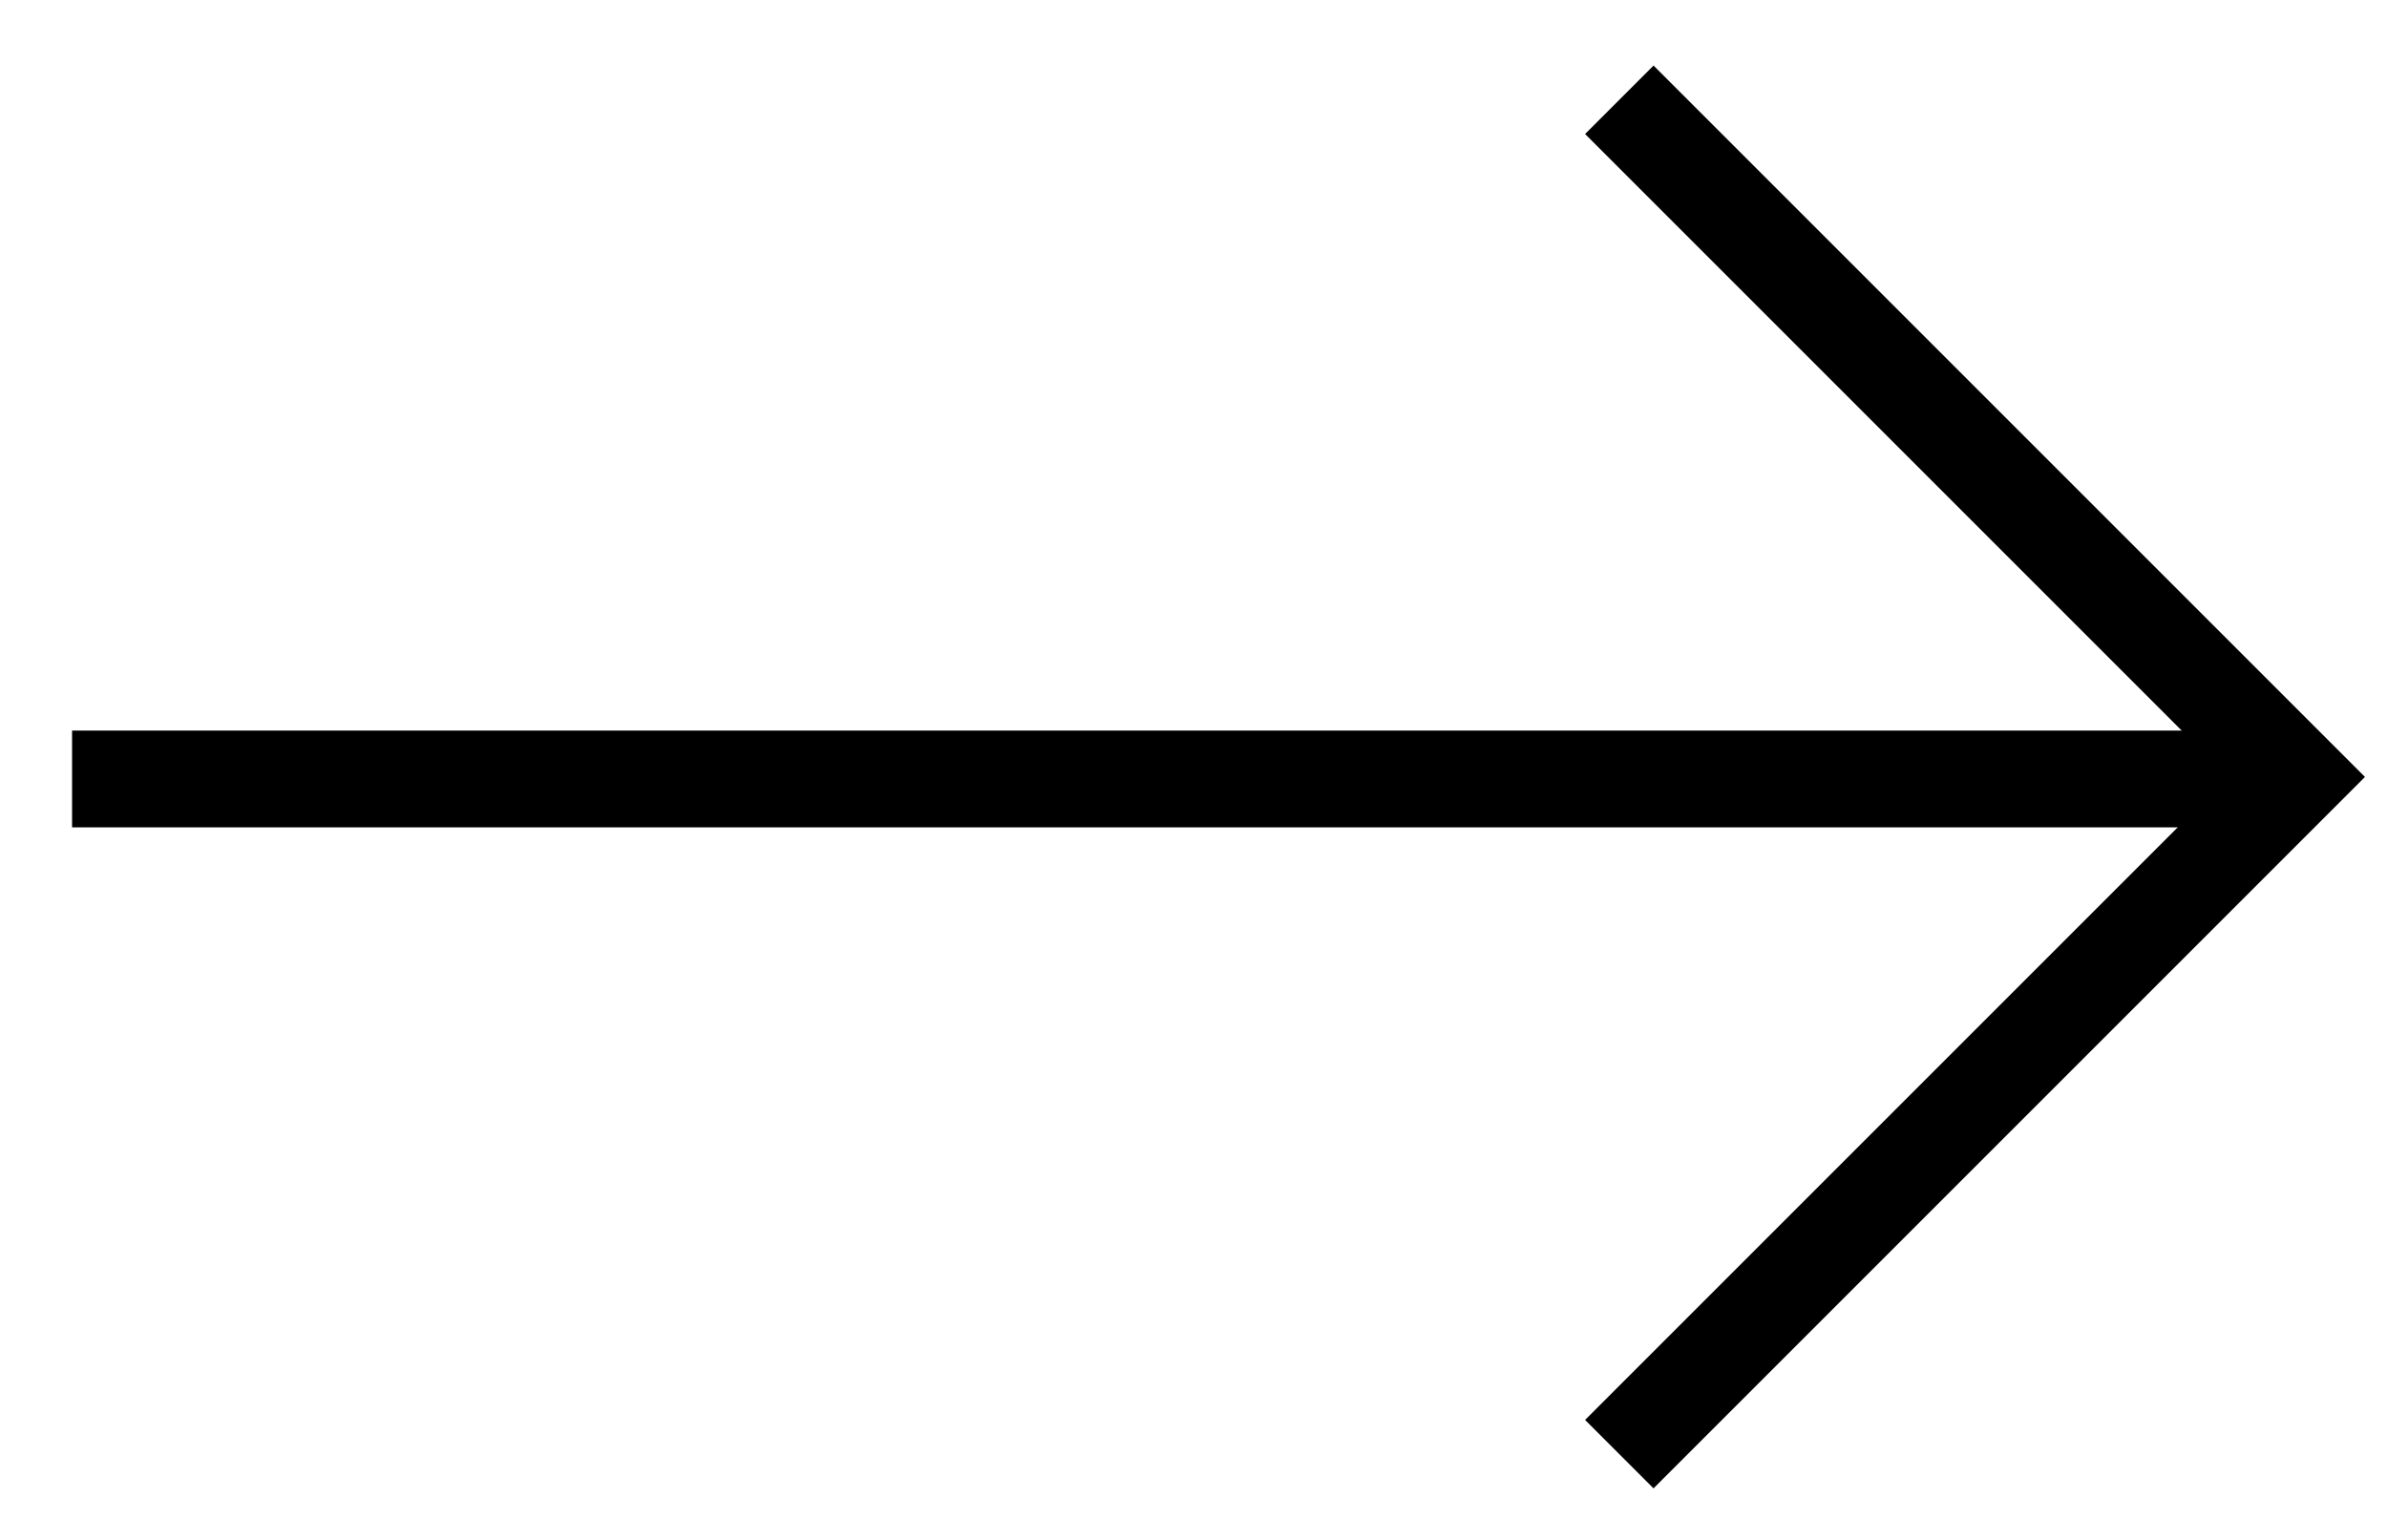
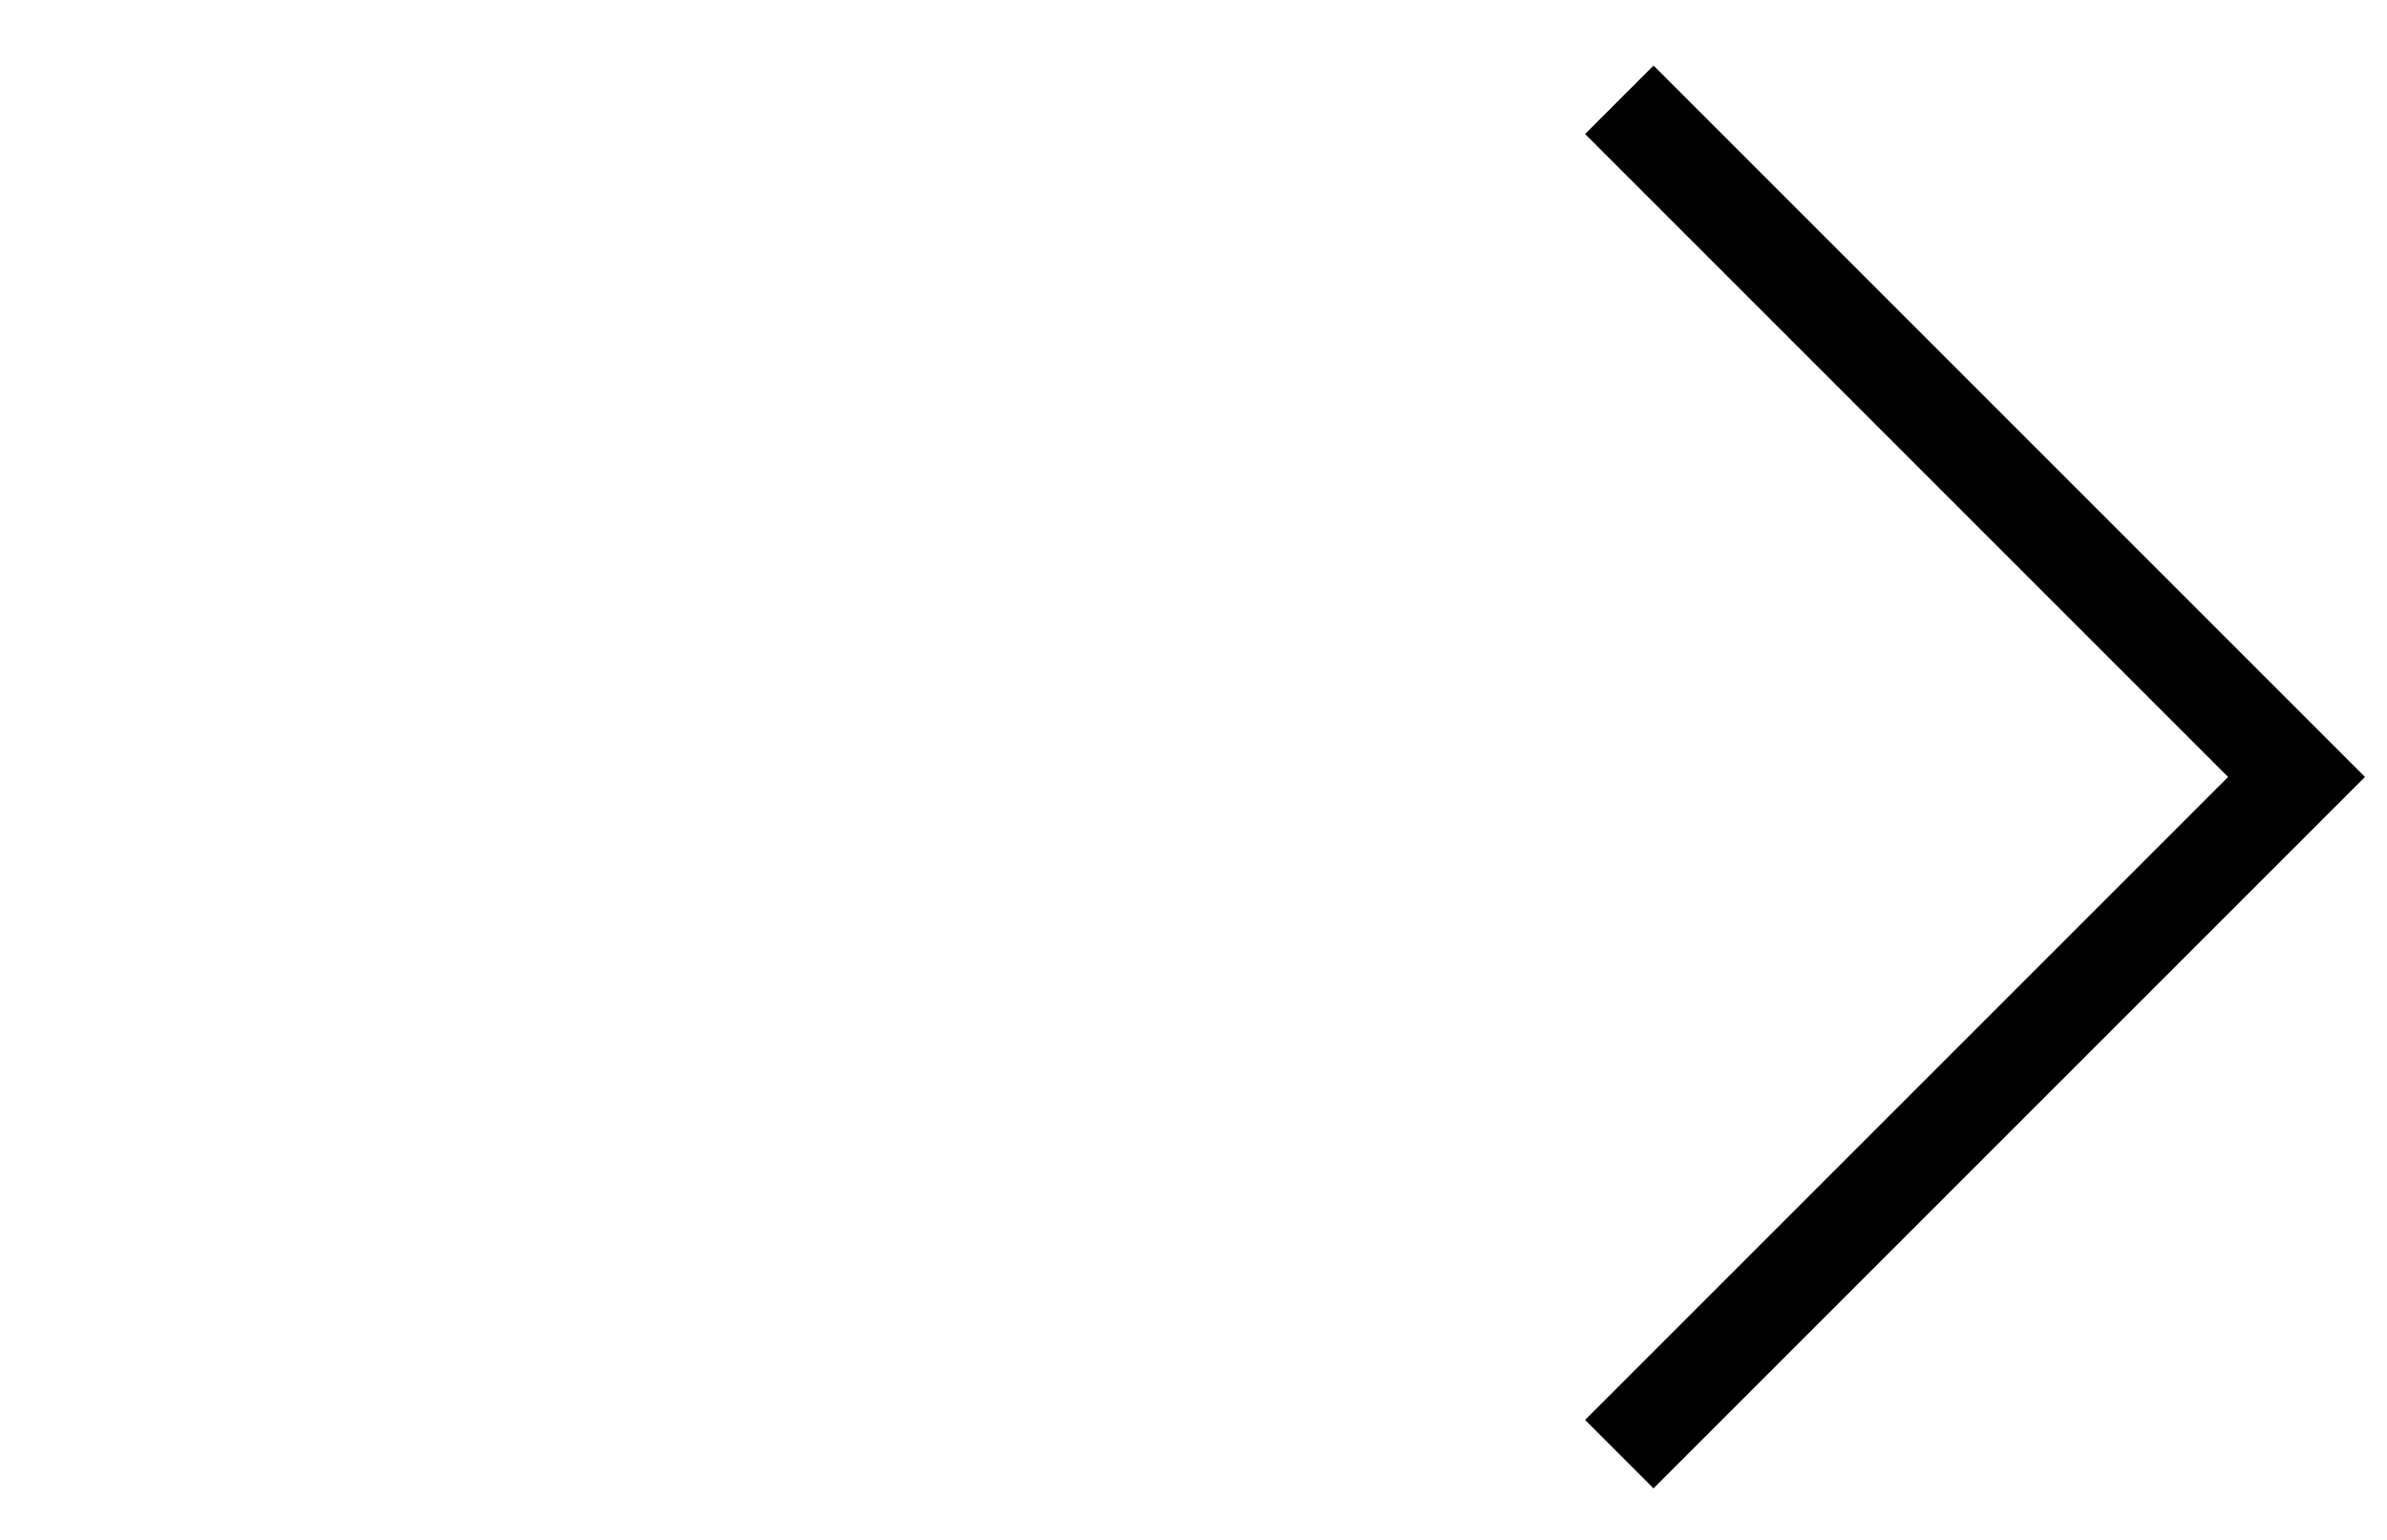
<svg xmlns="http://www.w3.org/2000/svg" width="31" height="20" viewBox="0 0 31 20" fill="none">
  <path d="M21.03 1.296L29.825 10.091L21.03 18.886" stroke="black" stroke-width="1.257" />
-   <path d="M29.803 10.117H0.936" stroke="black" stroke-width="1.257" />
</svg>